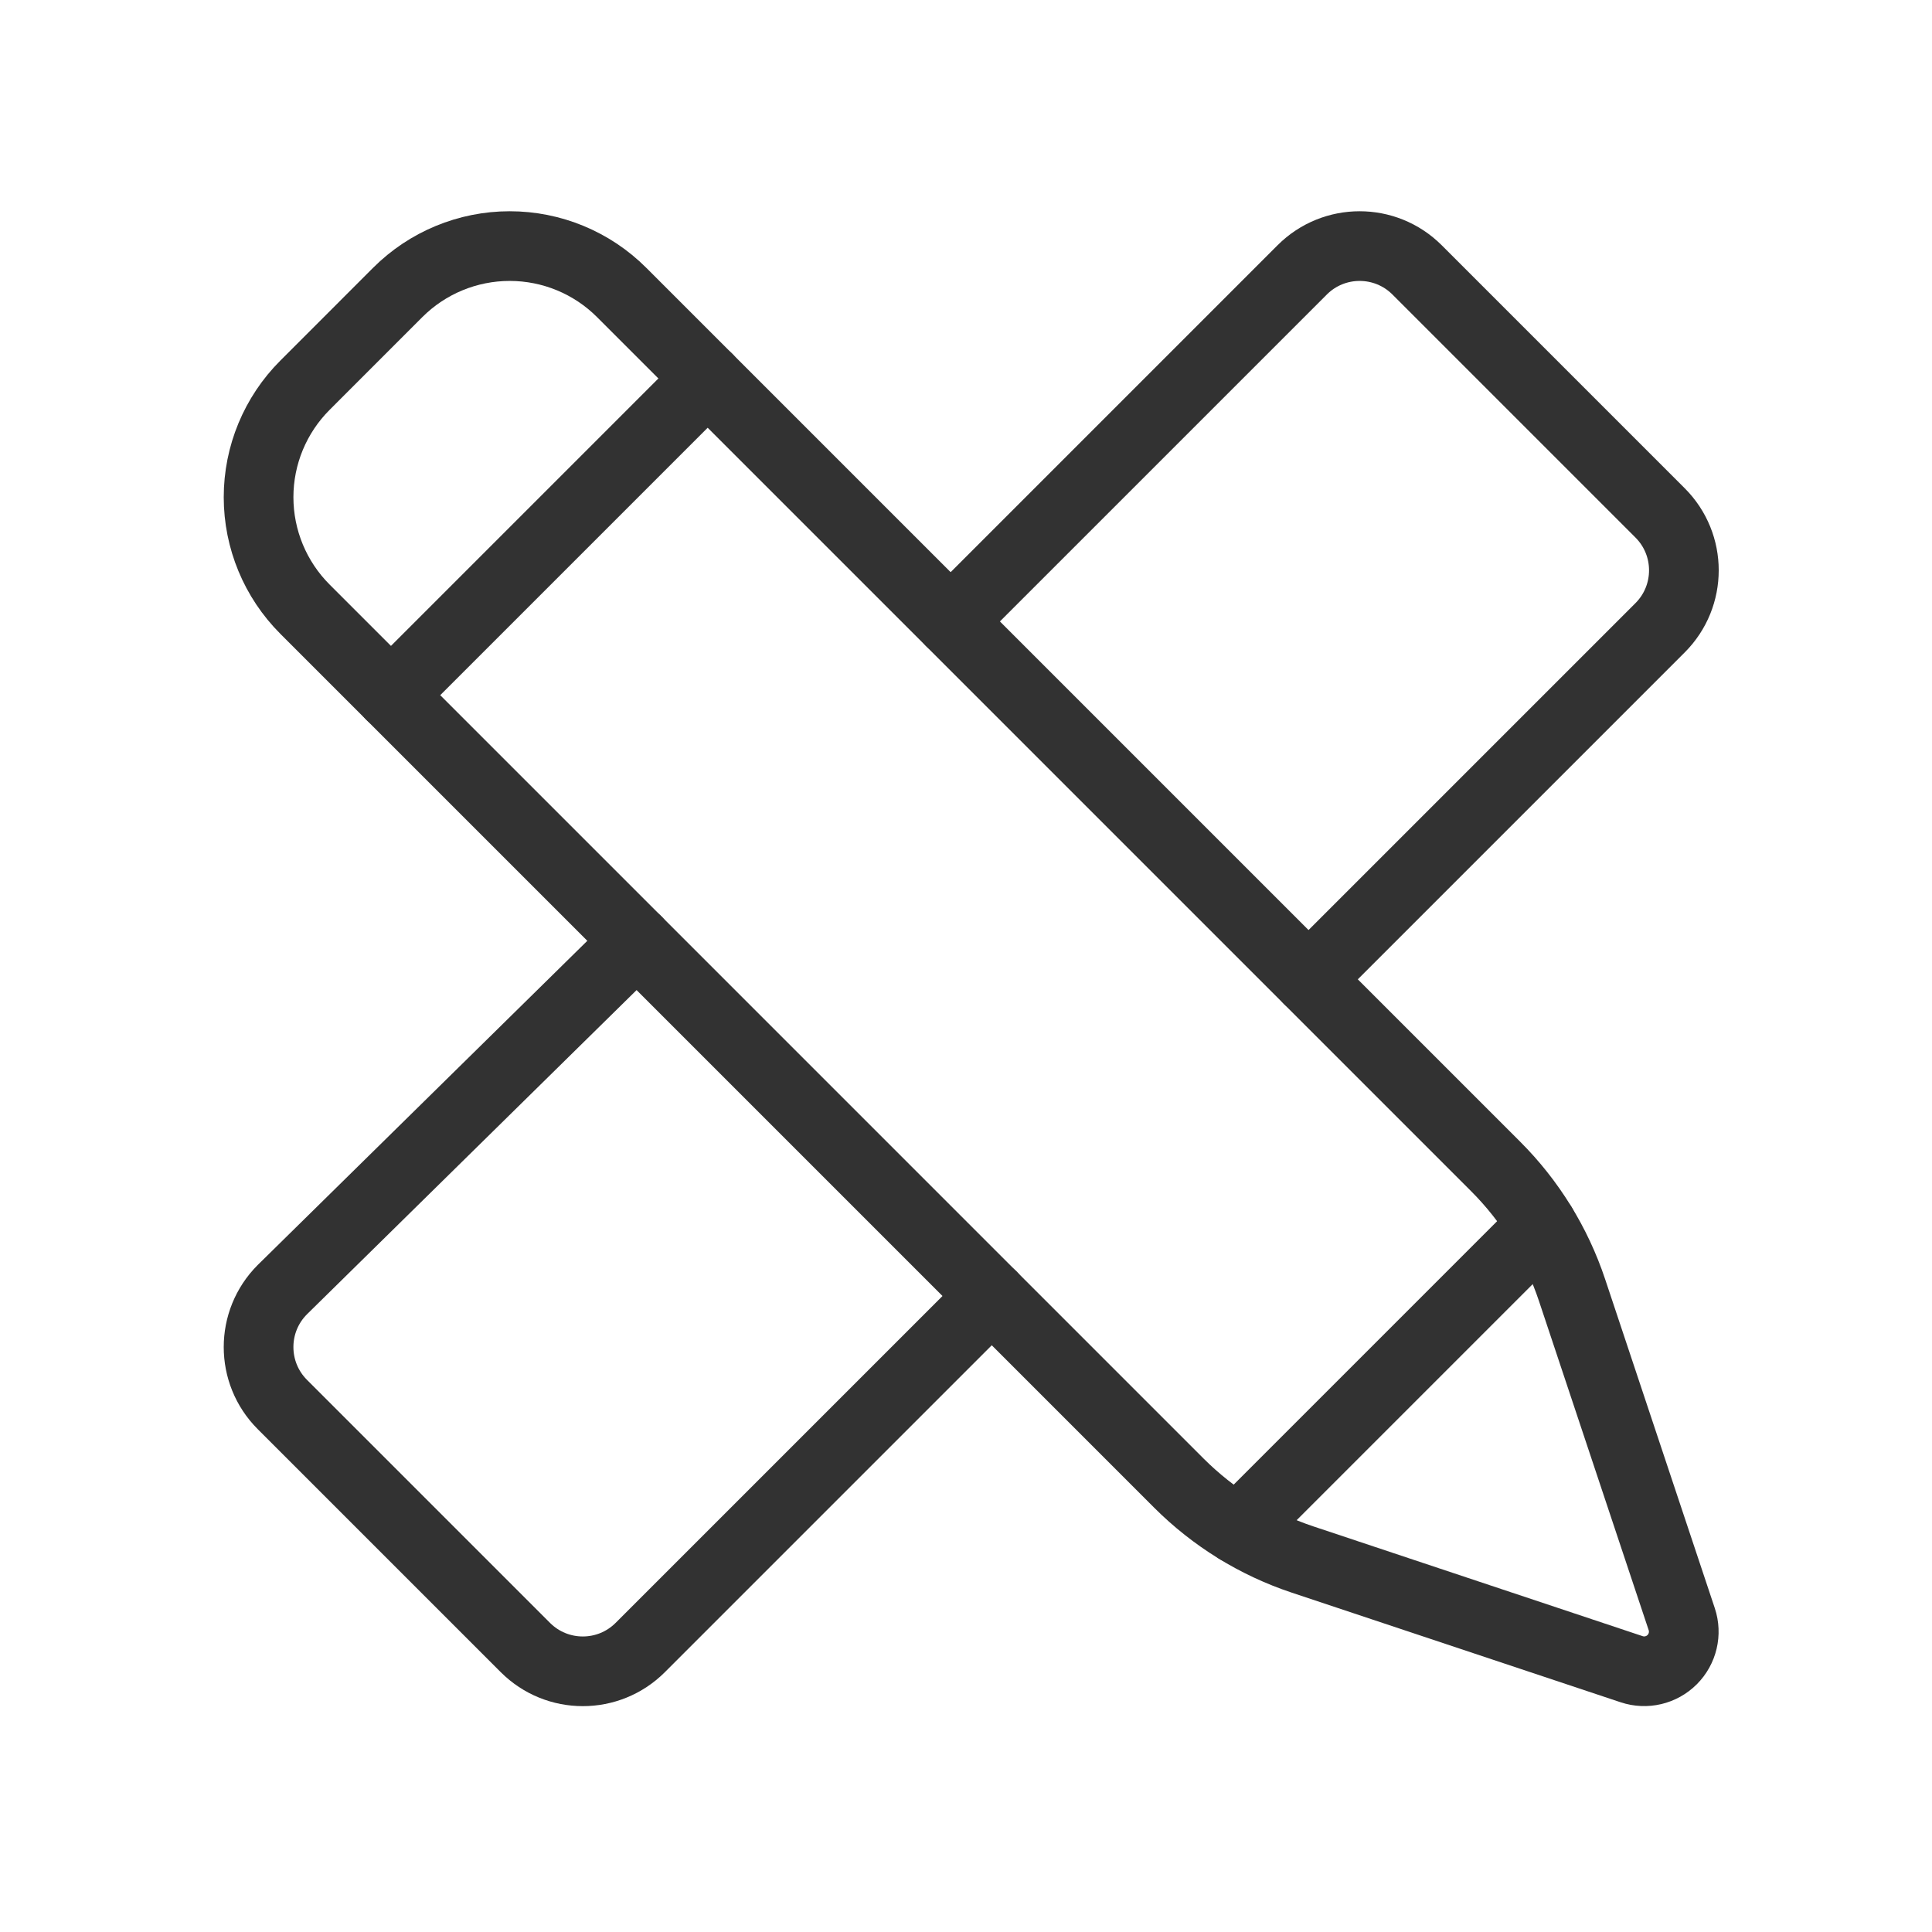
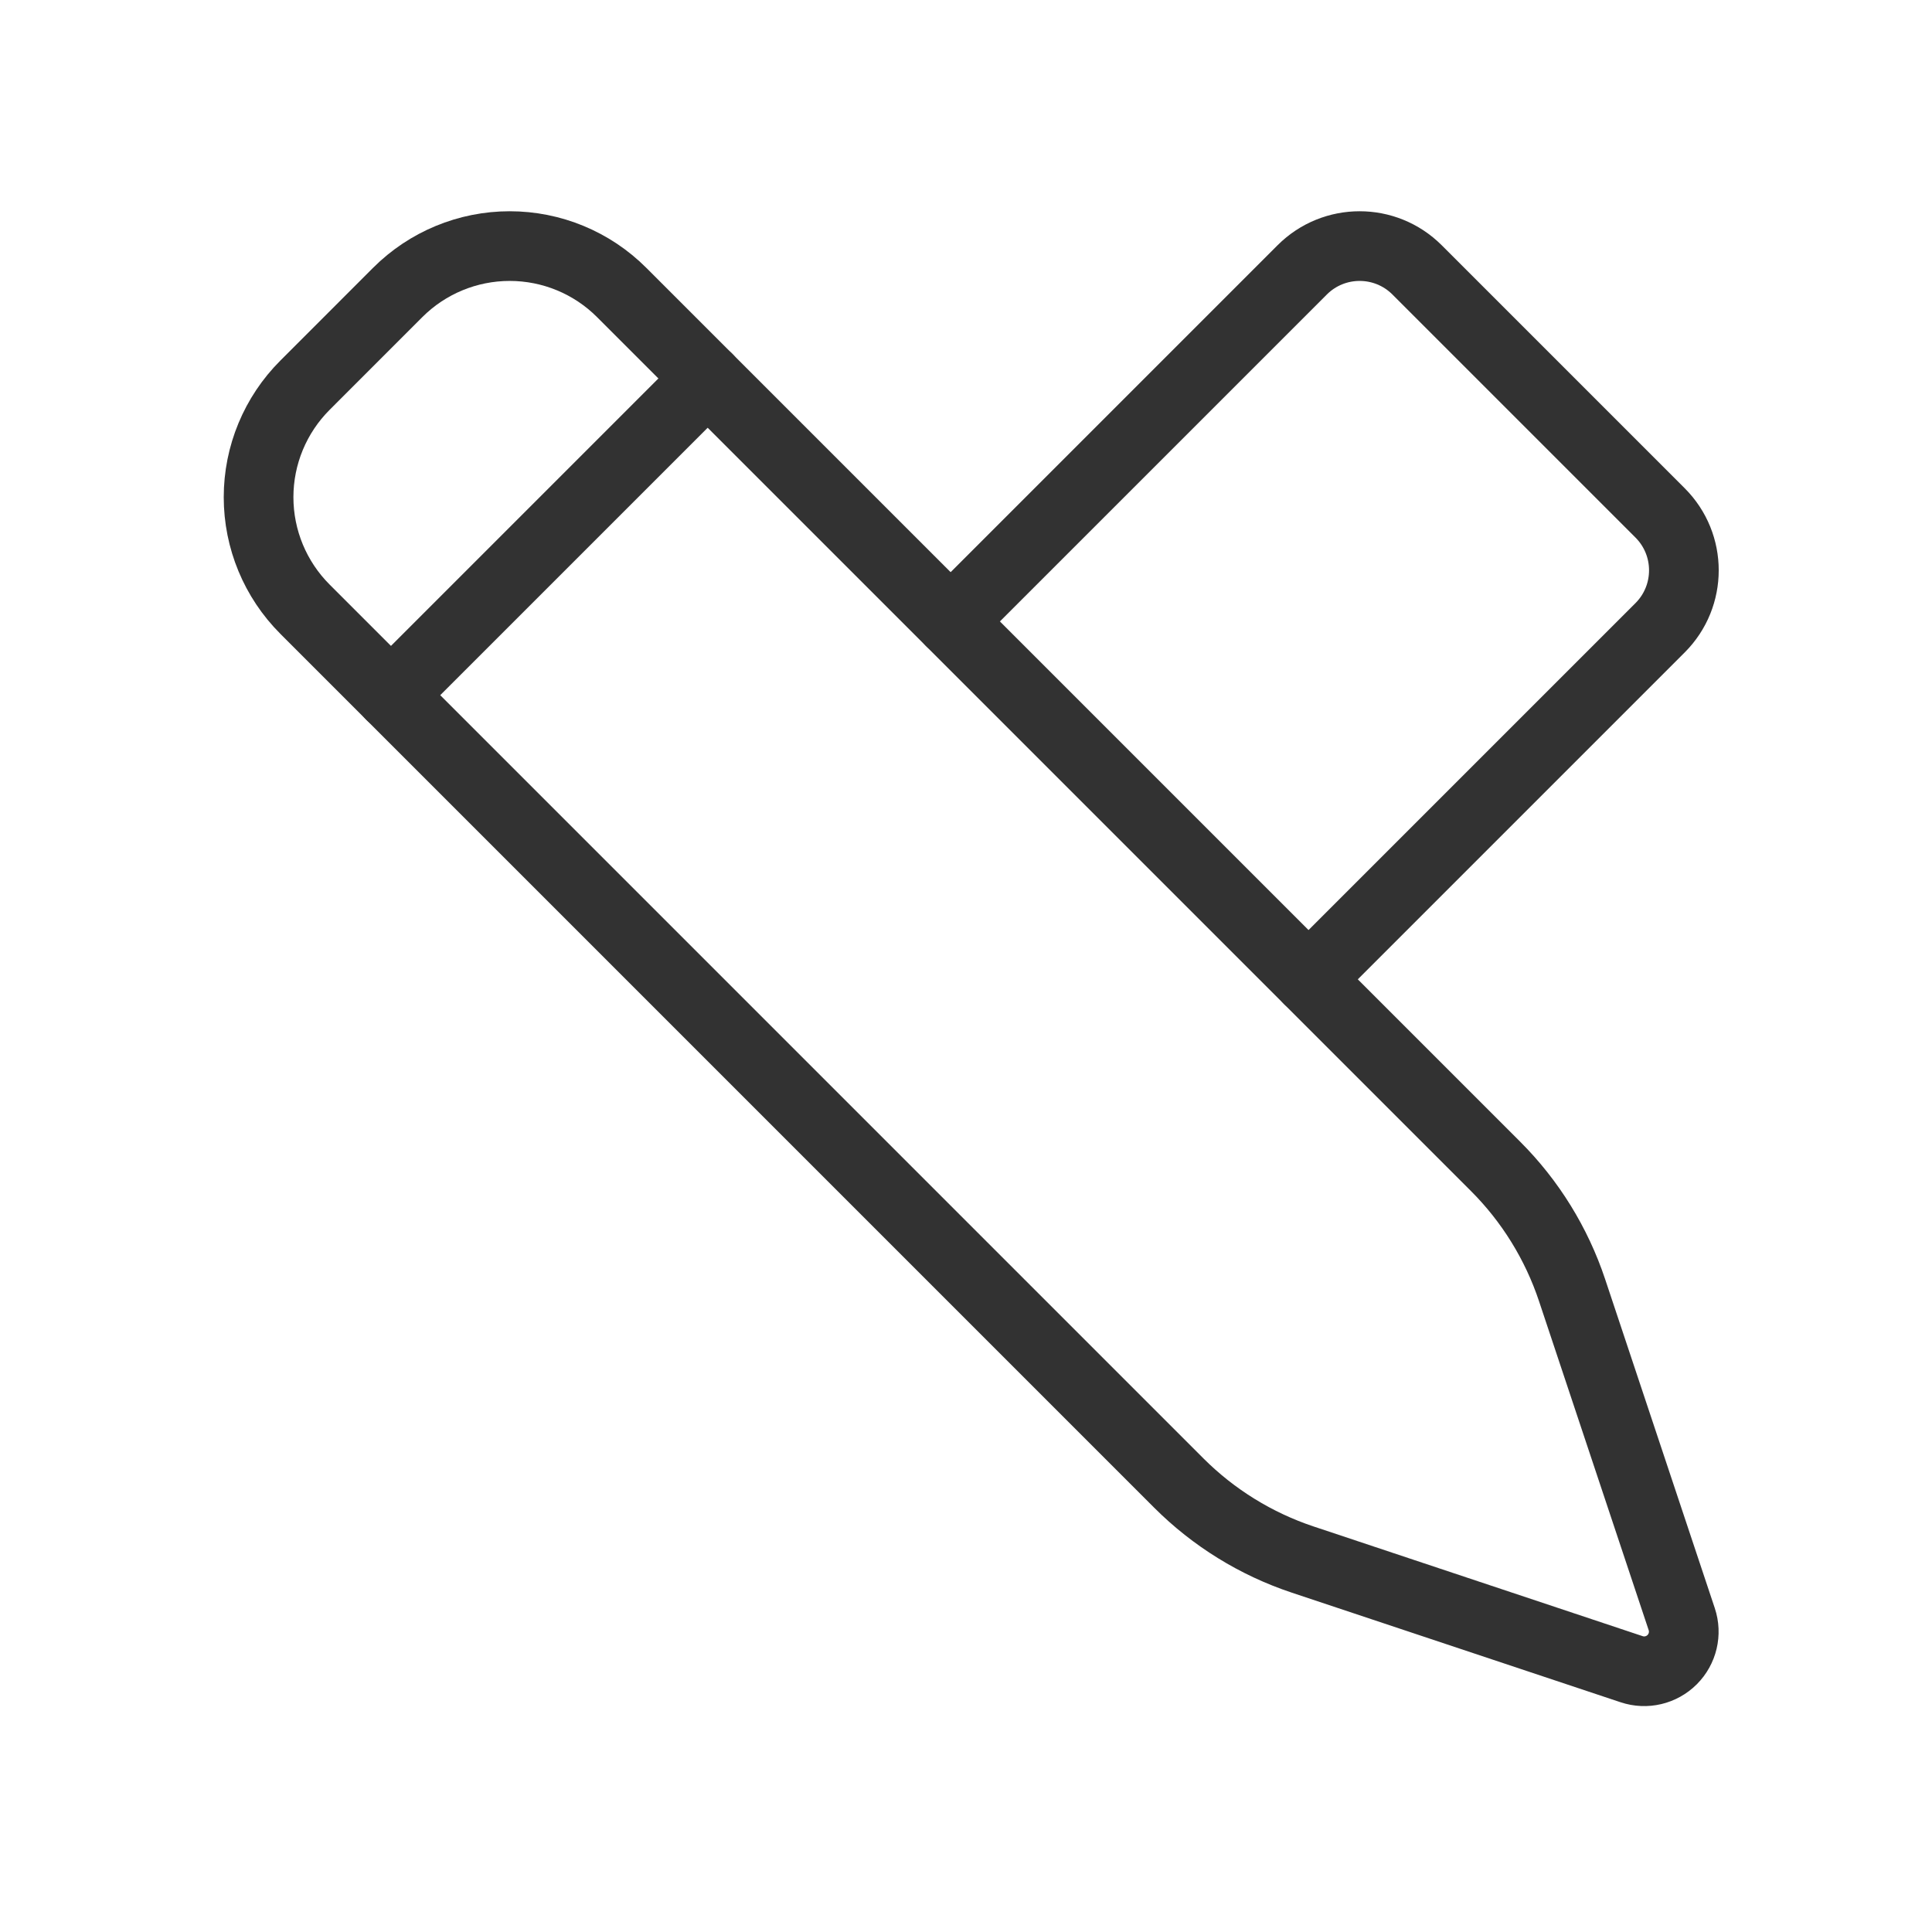
<svg xmlns="http://www.w3.org/2000/svg" width="61" height="61" viewBox="0 0 61 61" fill="none">
  <path d="M41.316 30.92L52.416 19.82C53.416 18.818 53.416 17.196 52.416 16.195L44.741 8.52C43.739 7.52 42.117 7.52 41.116 8.52L30.016 19.62" stroke="#323232" stroke-width="2.2" stroke-linecap="round" stroke-linejoin="round" />
-   <path d="M20.106 29.711L8.914 40.719C7.914 41.72 7.914 43.343 8.914 44.344L16.589 52.019C17.59 53.019 19.213 53.019 20.214 52.019L31.314 40.919" stroke="#323232" stroke-width="2.2" stroke-linecap="round" stroke-linejoin="round" />
-   <path d="M48.687 38.695L39.09 48.292" stroke="#323232" stroke-width="2.2" stroke-linecap="round" stroke-linejoin="round" />
  <path d="M22.344 11.949L12.344 21.949" stroke="#323232" stroke-width="2.2" stroke-linecap="round" stroke-linejoin="round" />
  <path fill-rule="evenodd" clip-rule="evenodd" d="M47.219 36.825L19.628 9.234C18.691 8.296 17.419 7.77 16.093 7.77C14.767 7.77 13.495 8.296 12.557 9.234L9.629 12.163C8.691 13.101 8.164 14.372 8.164 15.698C8.164 17.024 8.691 18.296 9.629 19.234L37.219 46.825C38.317 47.922 39.655 48.749 41.128 49.24L51.517 52.703C51.966 52.853 52.461 52.736 52.796 52.401C53.131 52.066 53.248 51.571 53.098 51.122L49.635 40.733C49.144 39.261 48.317 37.922 47.219 36.825Z" stroke="#323232" stroke-width="2.2" stroke-linecap="round" stroke-linejoin="round" />
</svg>